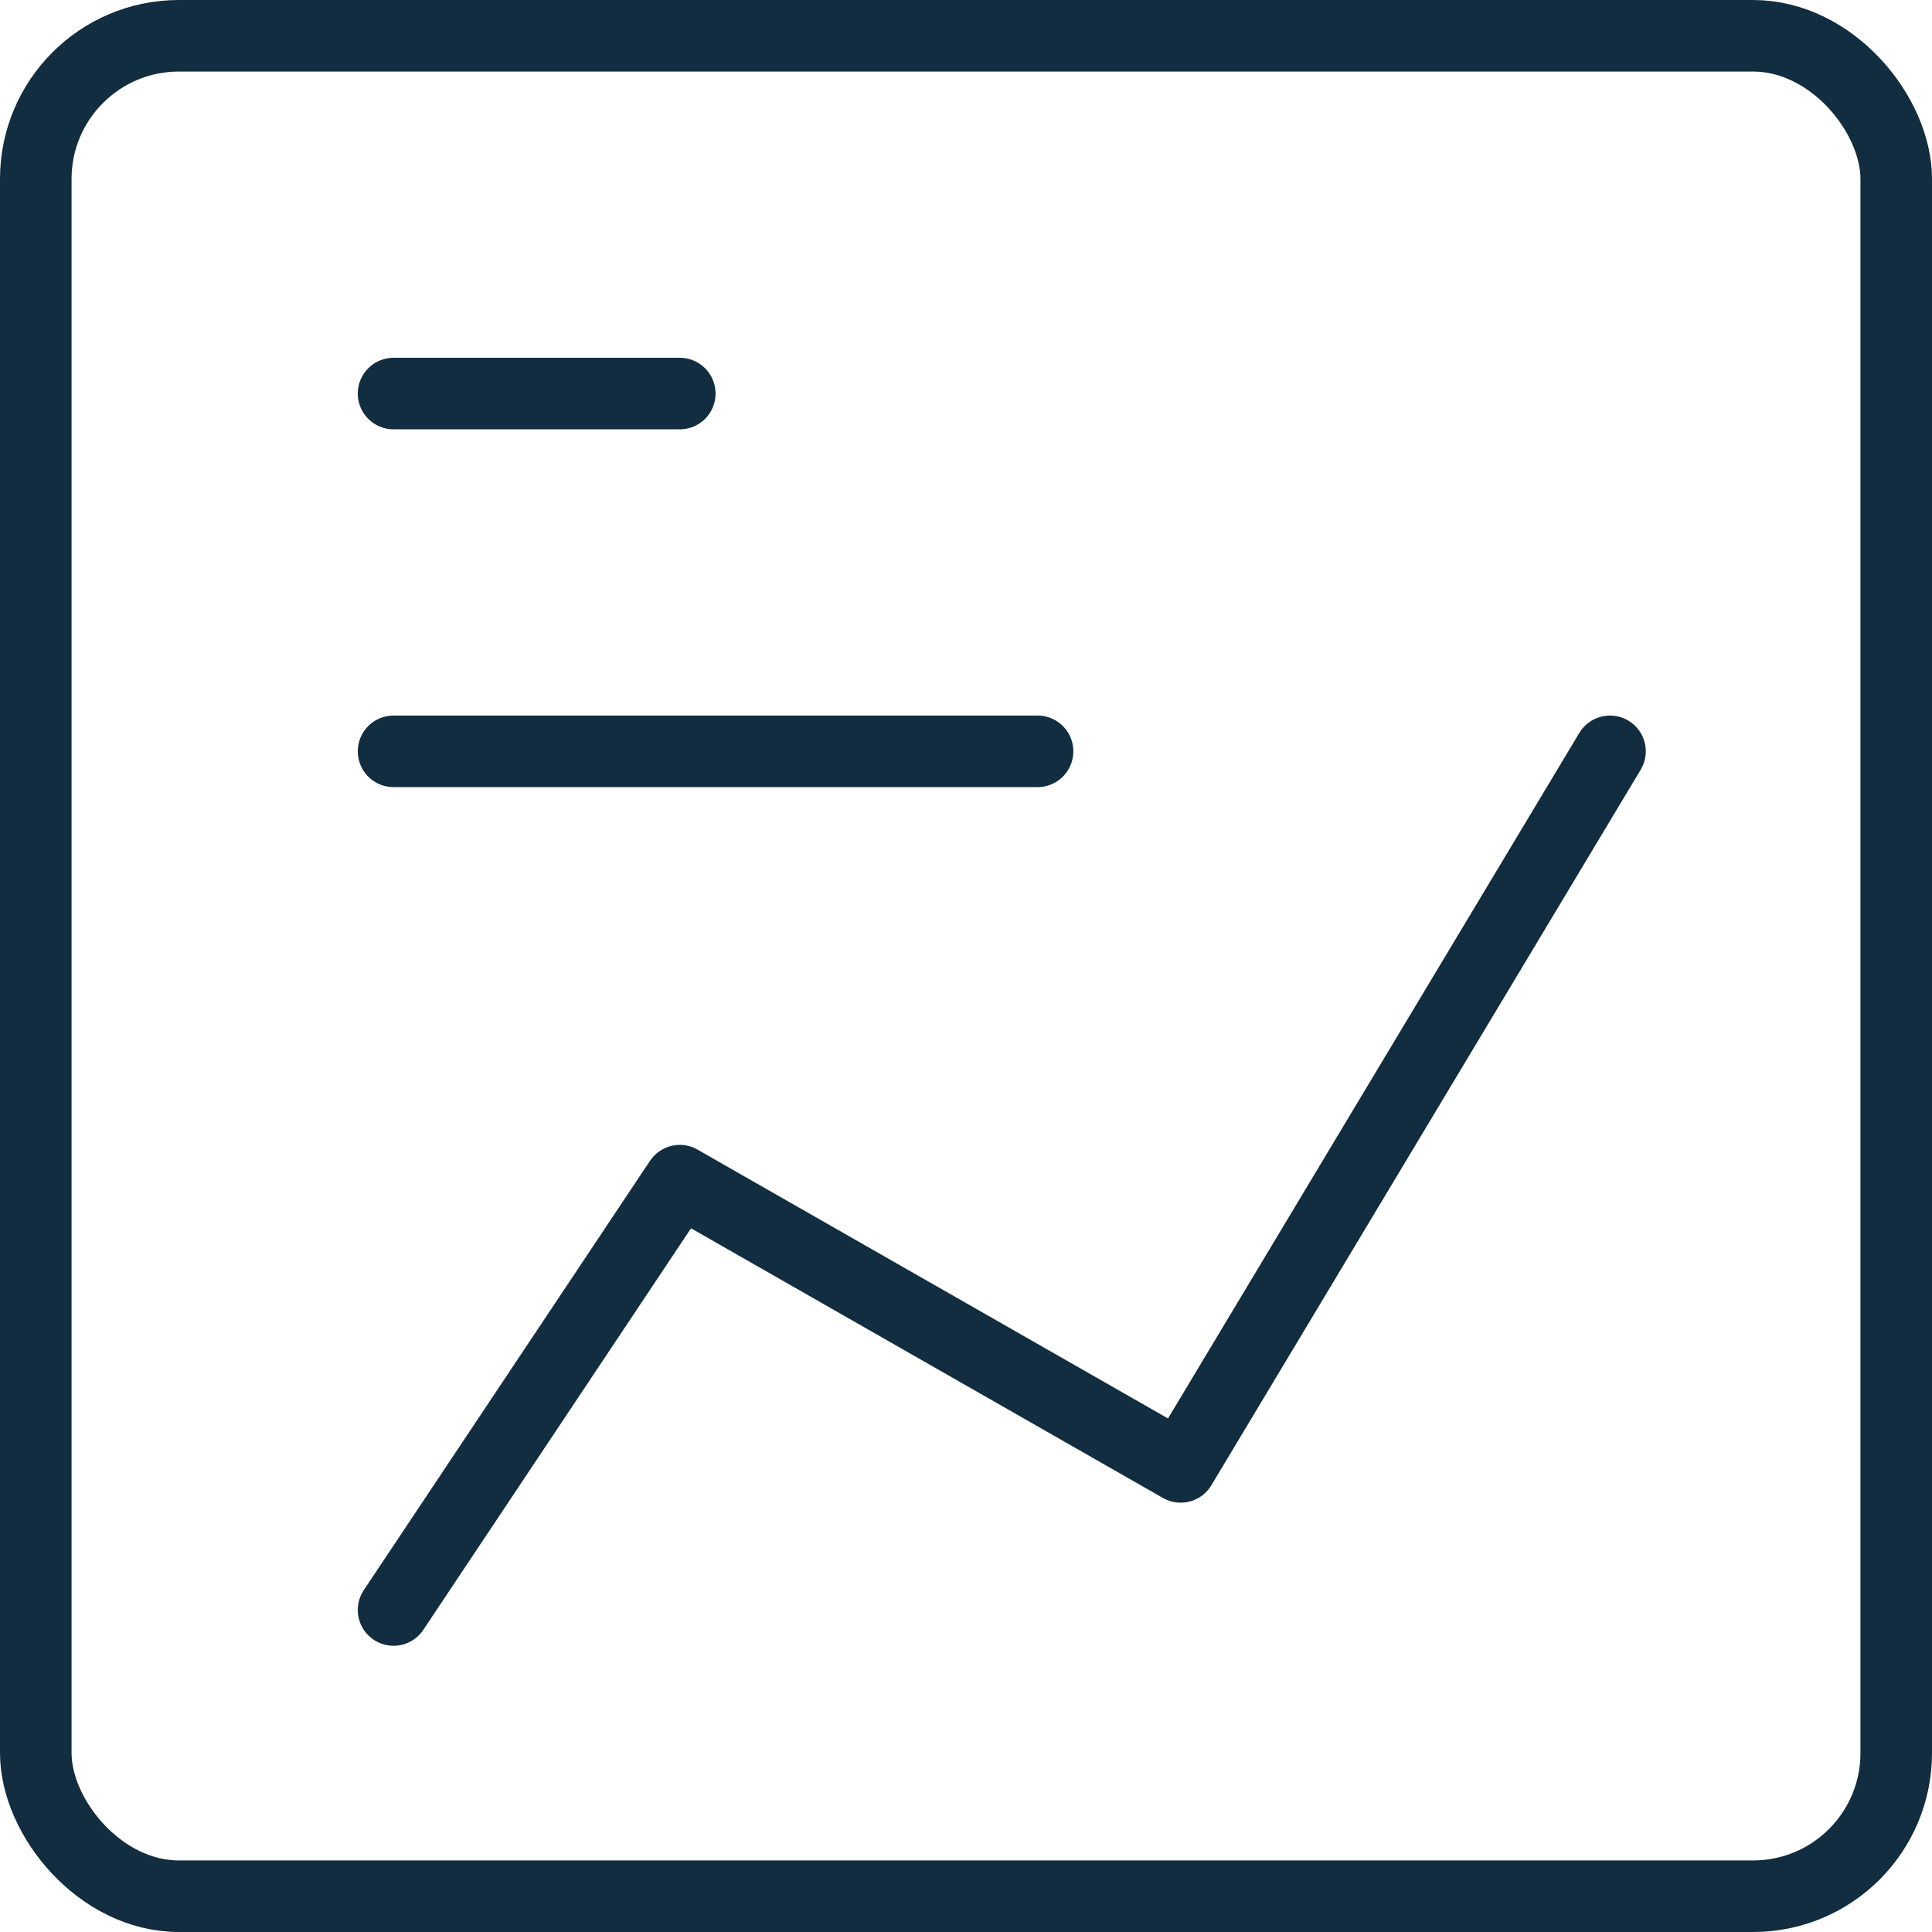
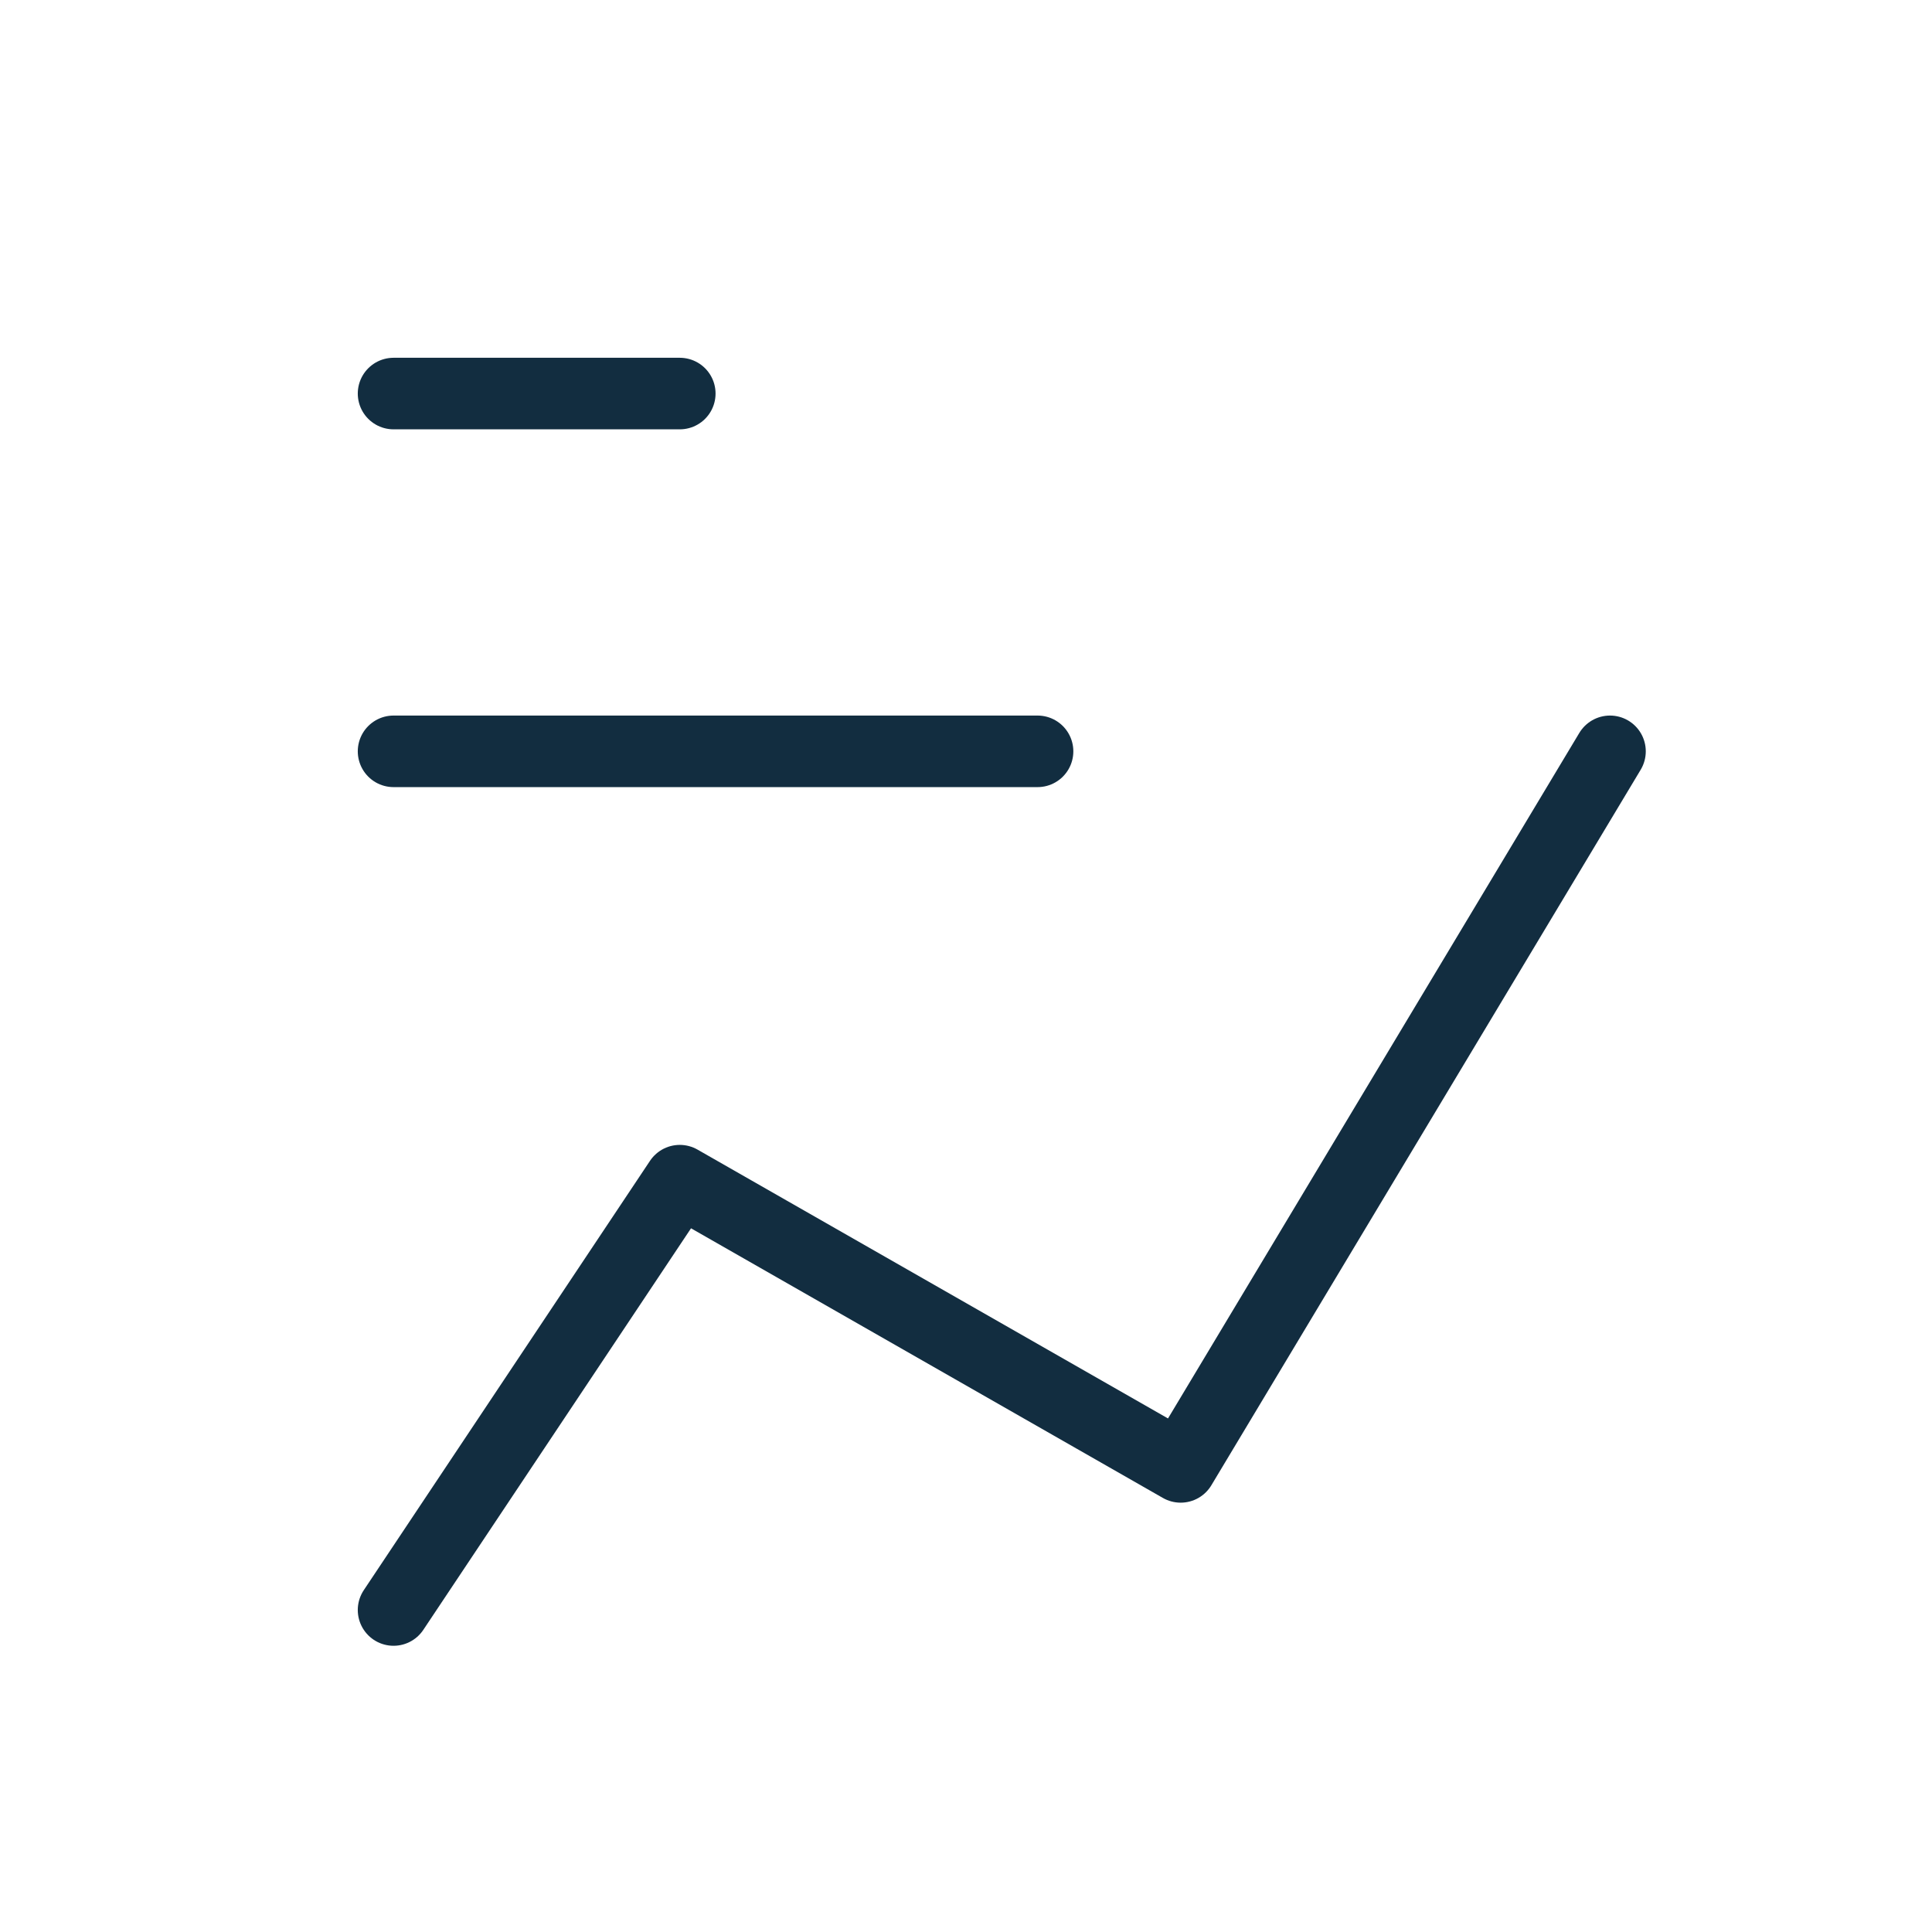
<svg xmlns="http://www.w3.org/2000/svg" viewBox="0.25 0.25 13.5 13.5" height="48" width="48" stroke-width="0.5">
  <g>
-     <rect x="0.5" y="0.5" width="13" height="13" rx="1" transform="translate(14 14) rotate(180)" fill="none" stroke="#122d40" stroke-linecap="round" stroke-linejoin="round" />
    <line x1="3" y1="3" x2="5" y2="3" fill="none" stroke="#122d40" stroke-linecap="round" stroke-linejoin="round" />
    <line x1="3" y1="5.5" x2="7.5" y2="5.5" fill="none" stroke="#122d40" stroke-linecap="round" stroke-linejoin="round" />
    <polyline points="11.5 5.5 8.5 10.5 5 8.5 3 11.5" fill="none" stroke="#122d40" stroke-linecap="round" stroke-linejoin="round" />
  </g>
</svg>